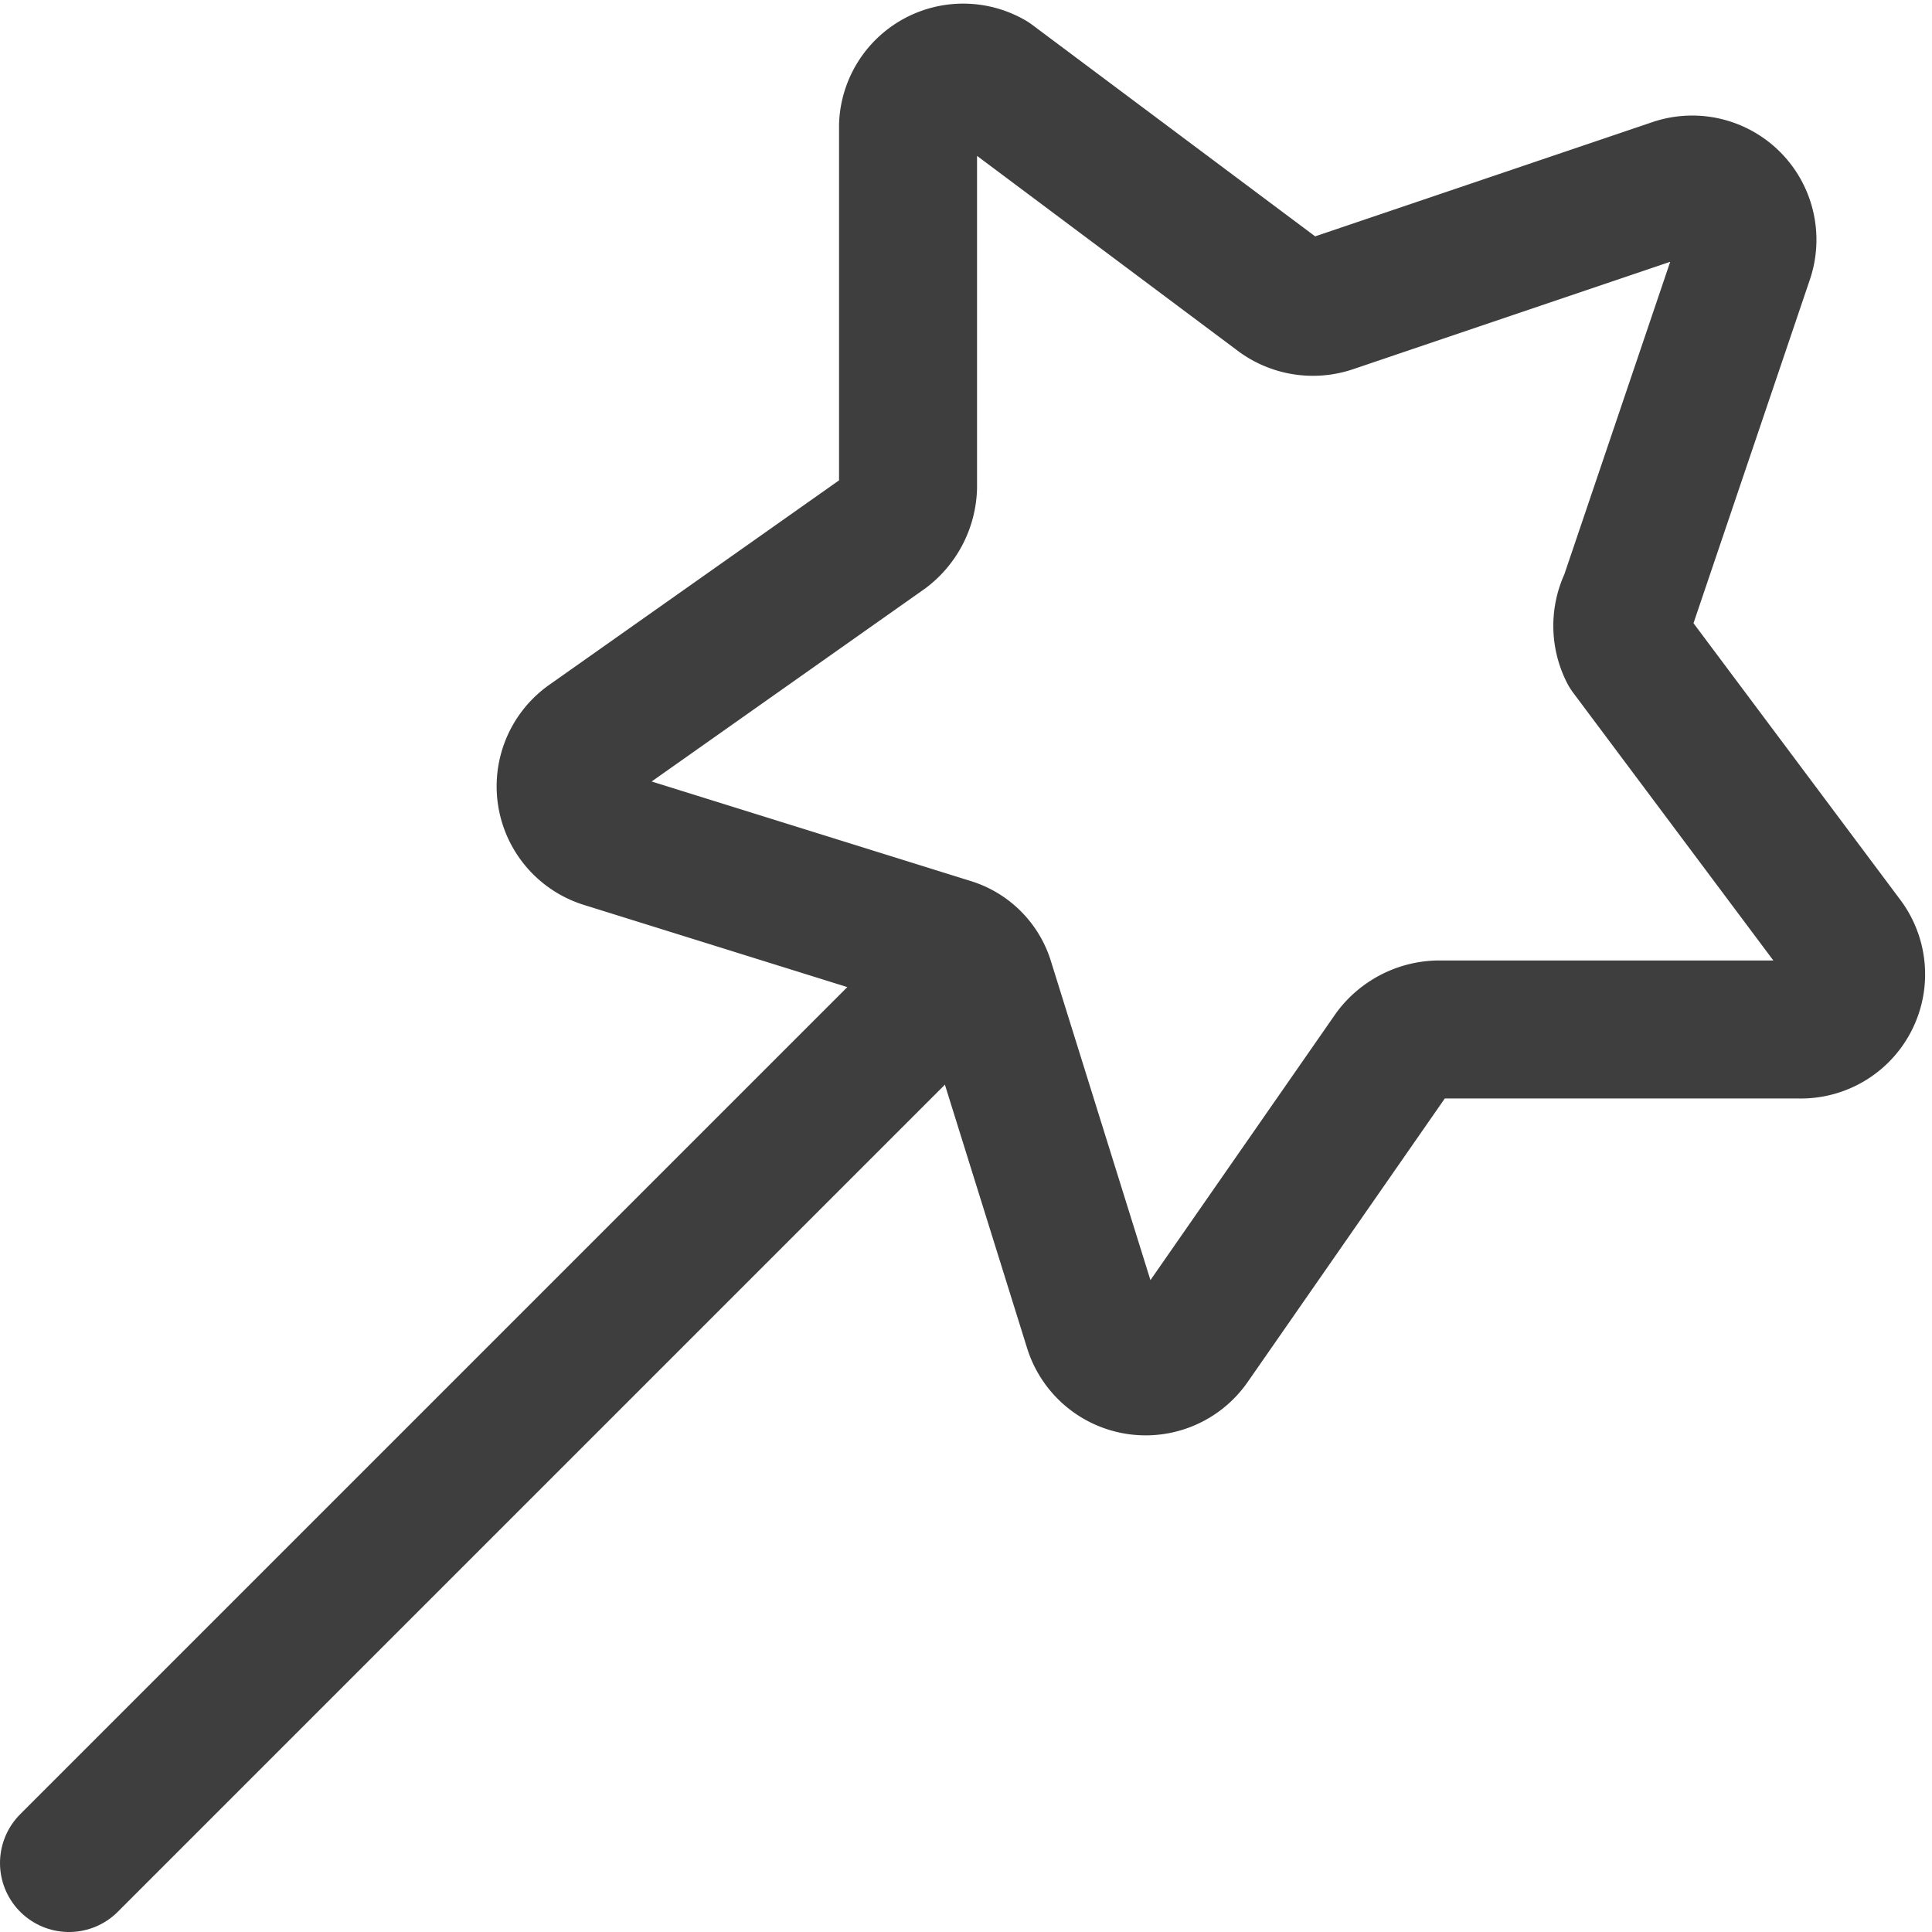
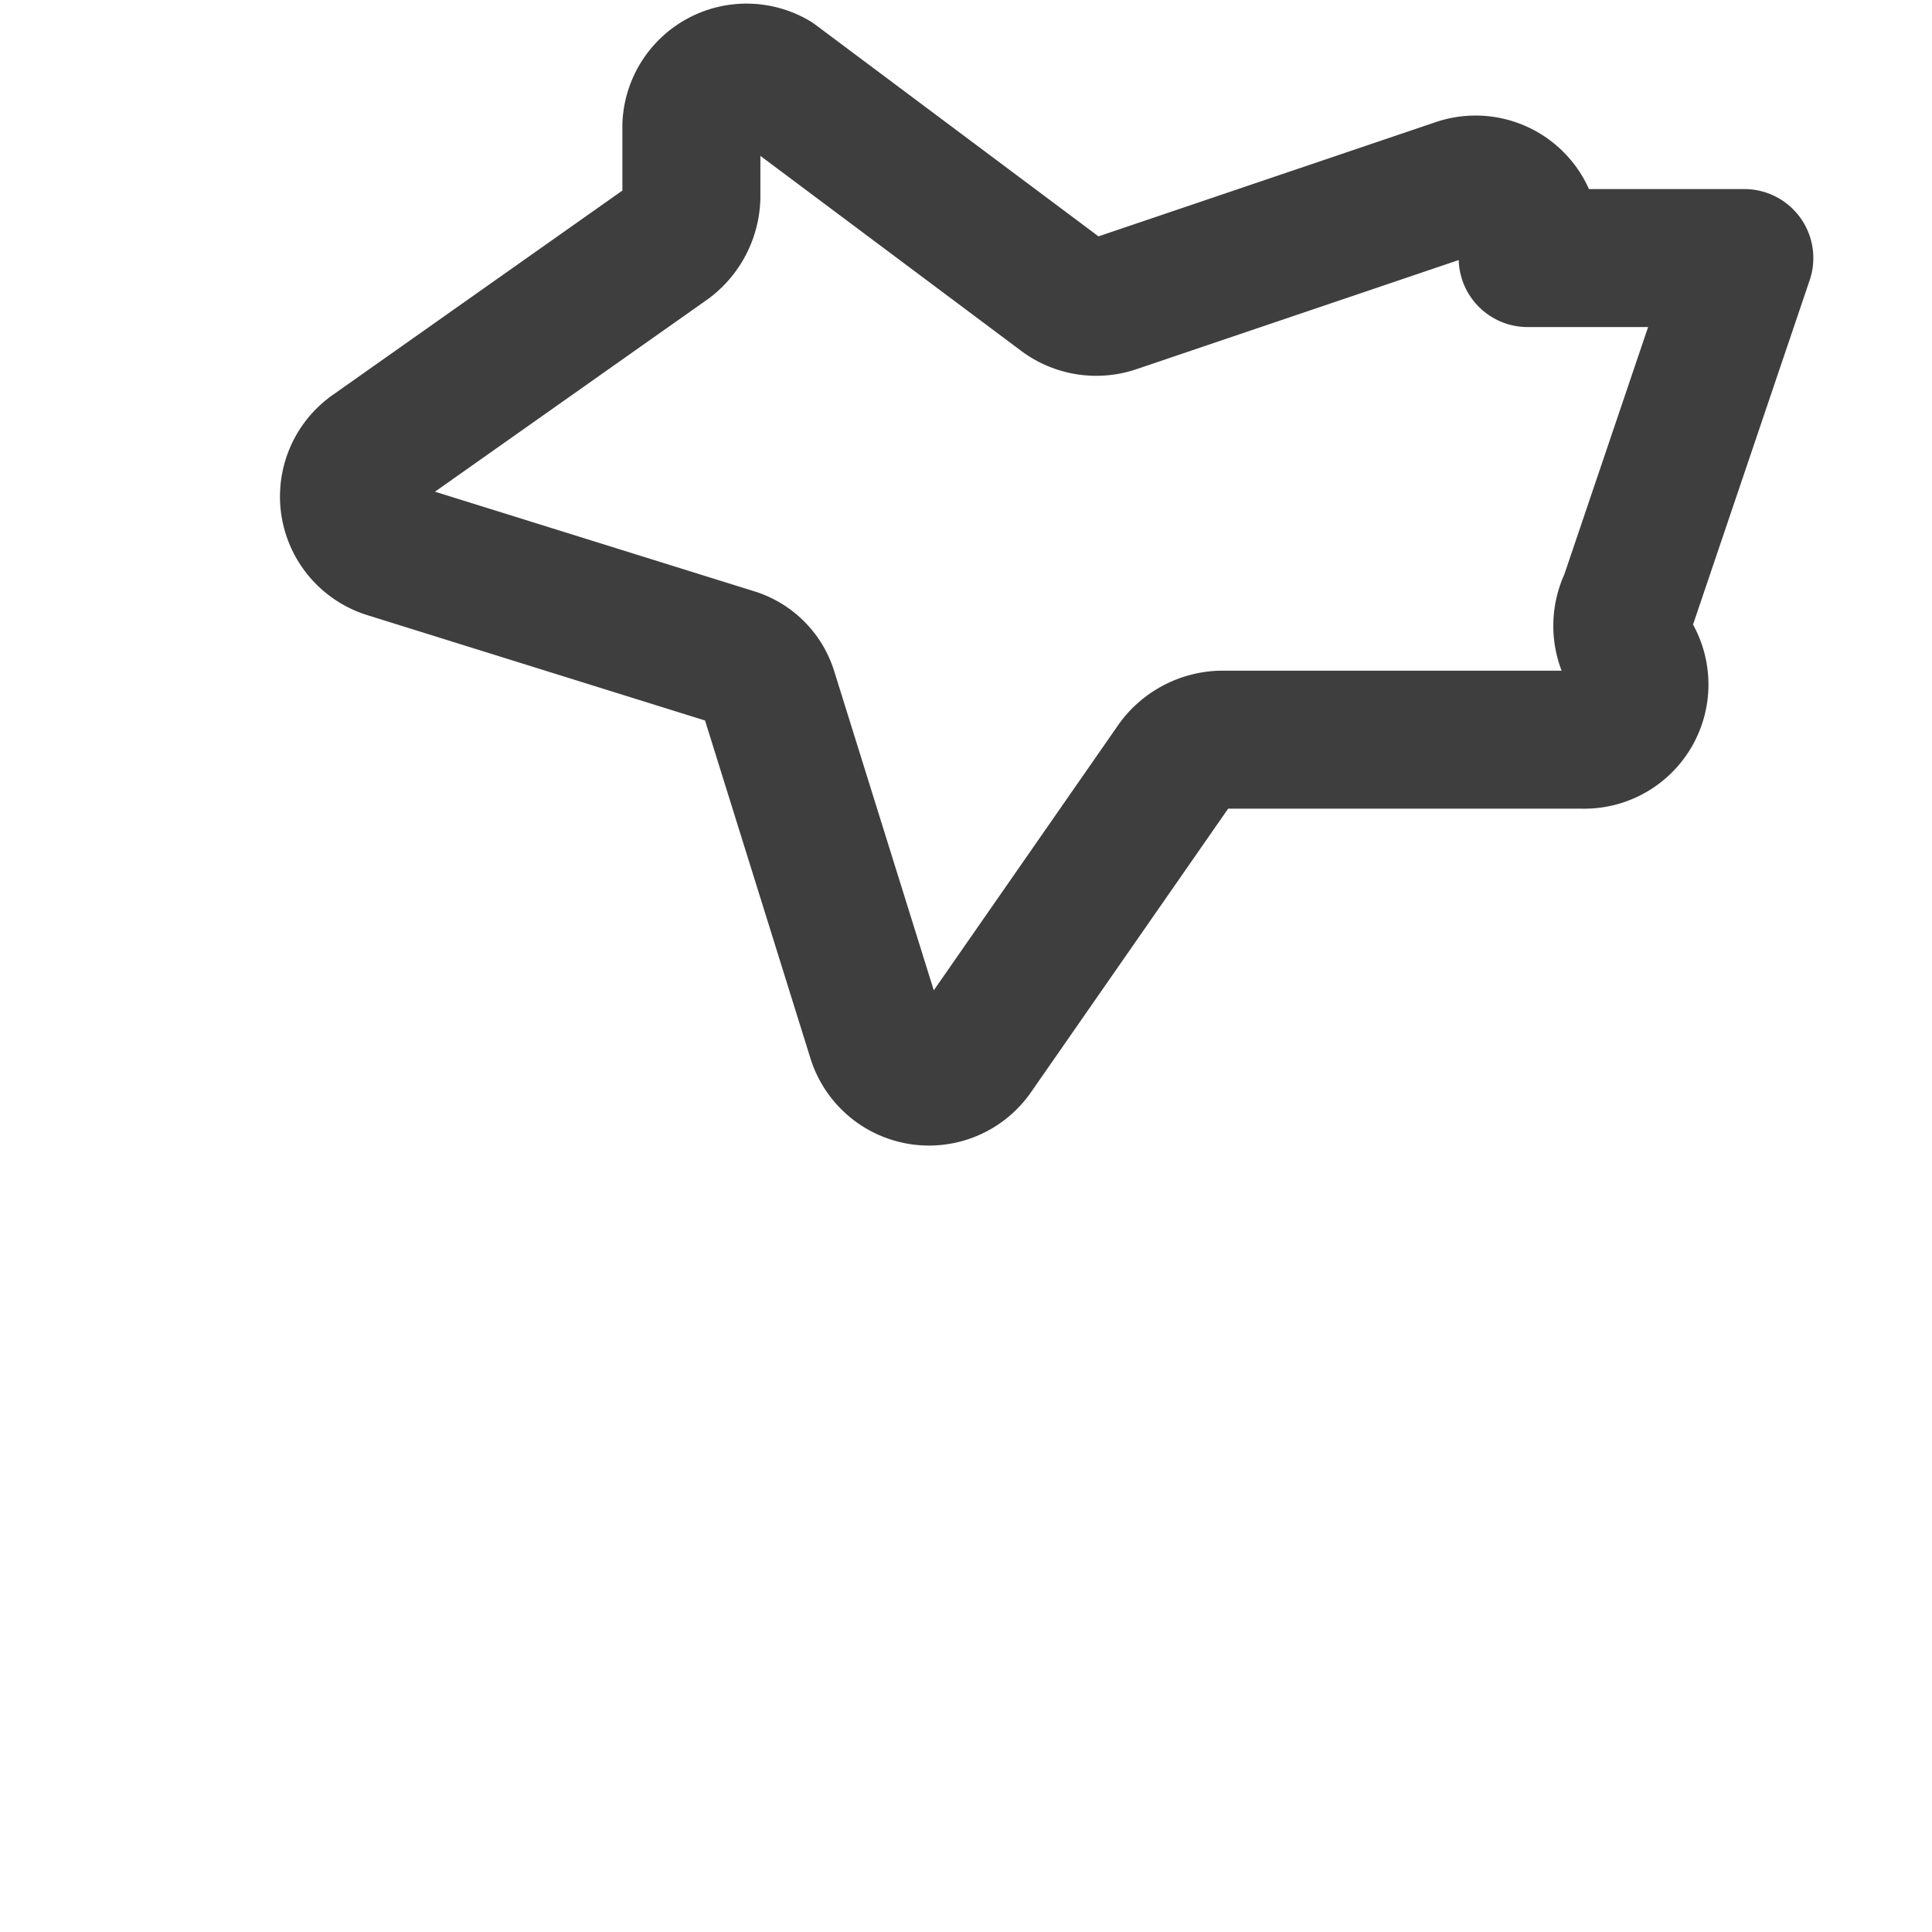
<svg xmlns="http://www.w3.org/2000/svg" fill="none" viewBox="0 0 14 14" height="48" width="48">
  <g id="magic-wand-2--design-magic-star-supplies-tool-wand">
-     <path id="Vector" stroke="#3e3e3e" stroke-linecap="round" stroke-linejoin="round" d="m12.64 1.87-.84 2.48a.41.41 0 0 0 0 .37l1.57 2.1a.4.4 0 0 1-.33.64h-2.62a.43.43 0 0 0-.33.17l-1.46 2.1a.4.4 0 0 1-.71-.11l-.78-2.5a.38.38 0 0 0-.26-.26l-2.5-.78a.4.4 0 0 1-.11-.71l2.14-1.51a.43.43 0 0 0 .17-.33V.91a.4.4 0 0 1 .6-.33l2.1 1.57a.41.41 0 0 0 .37.05l2.48-.84a.4.4 0 0 1 .51.51v0Z" />
-     <path id="Vector_2" stroke="#3e3e3e" stroke-linecap="round" stroke-linejoin="round" d="M7.04 6.96.5 13.5" />
+     <path id="Vector" stroke="#3e3e3e" stroke-linecap="round" stroke-linejoin="round" d="m12.64 1.87-.84 2.48a.41.41 0 0 0 0 .37a.4.4 0 0 1-.33.64h-2.62a.43.43 0 0 0-.33.17l-1.46 2.1a.4.4 0 0 1-.71-.11l-.78-2.5a.38.38 0 0 0-.26-.26l-2.5-.78a.4.4 0 0 1-.11-.71l2.14-1.51a.43.43 0 0 0 .17-.33V.91a.4.4 0 0 1 .6-.33l2.1 1.57a.41.41 0 0 0 .37.05l2.48-.84a.4.4 0 0 1 .51.51v0Z" />
  </g>
</svg>